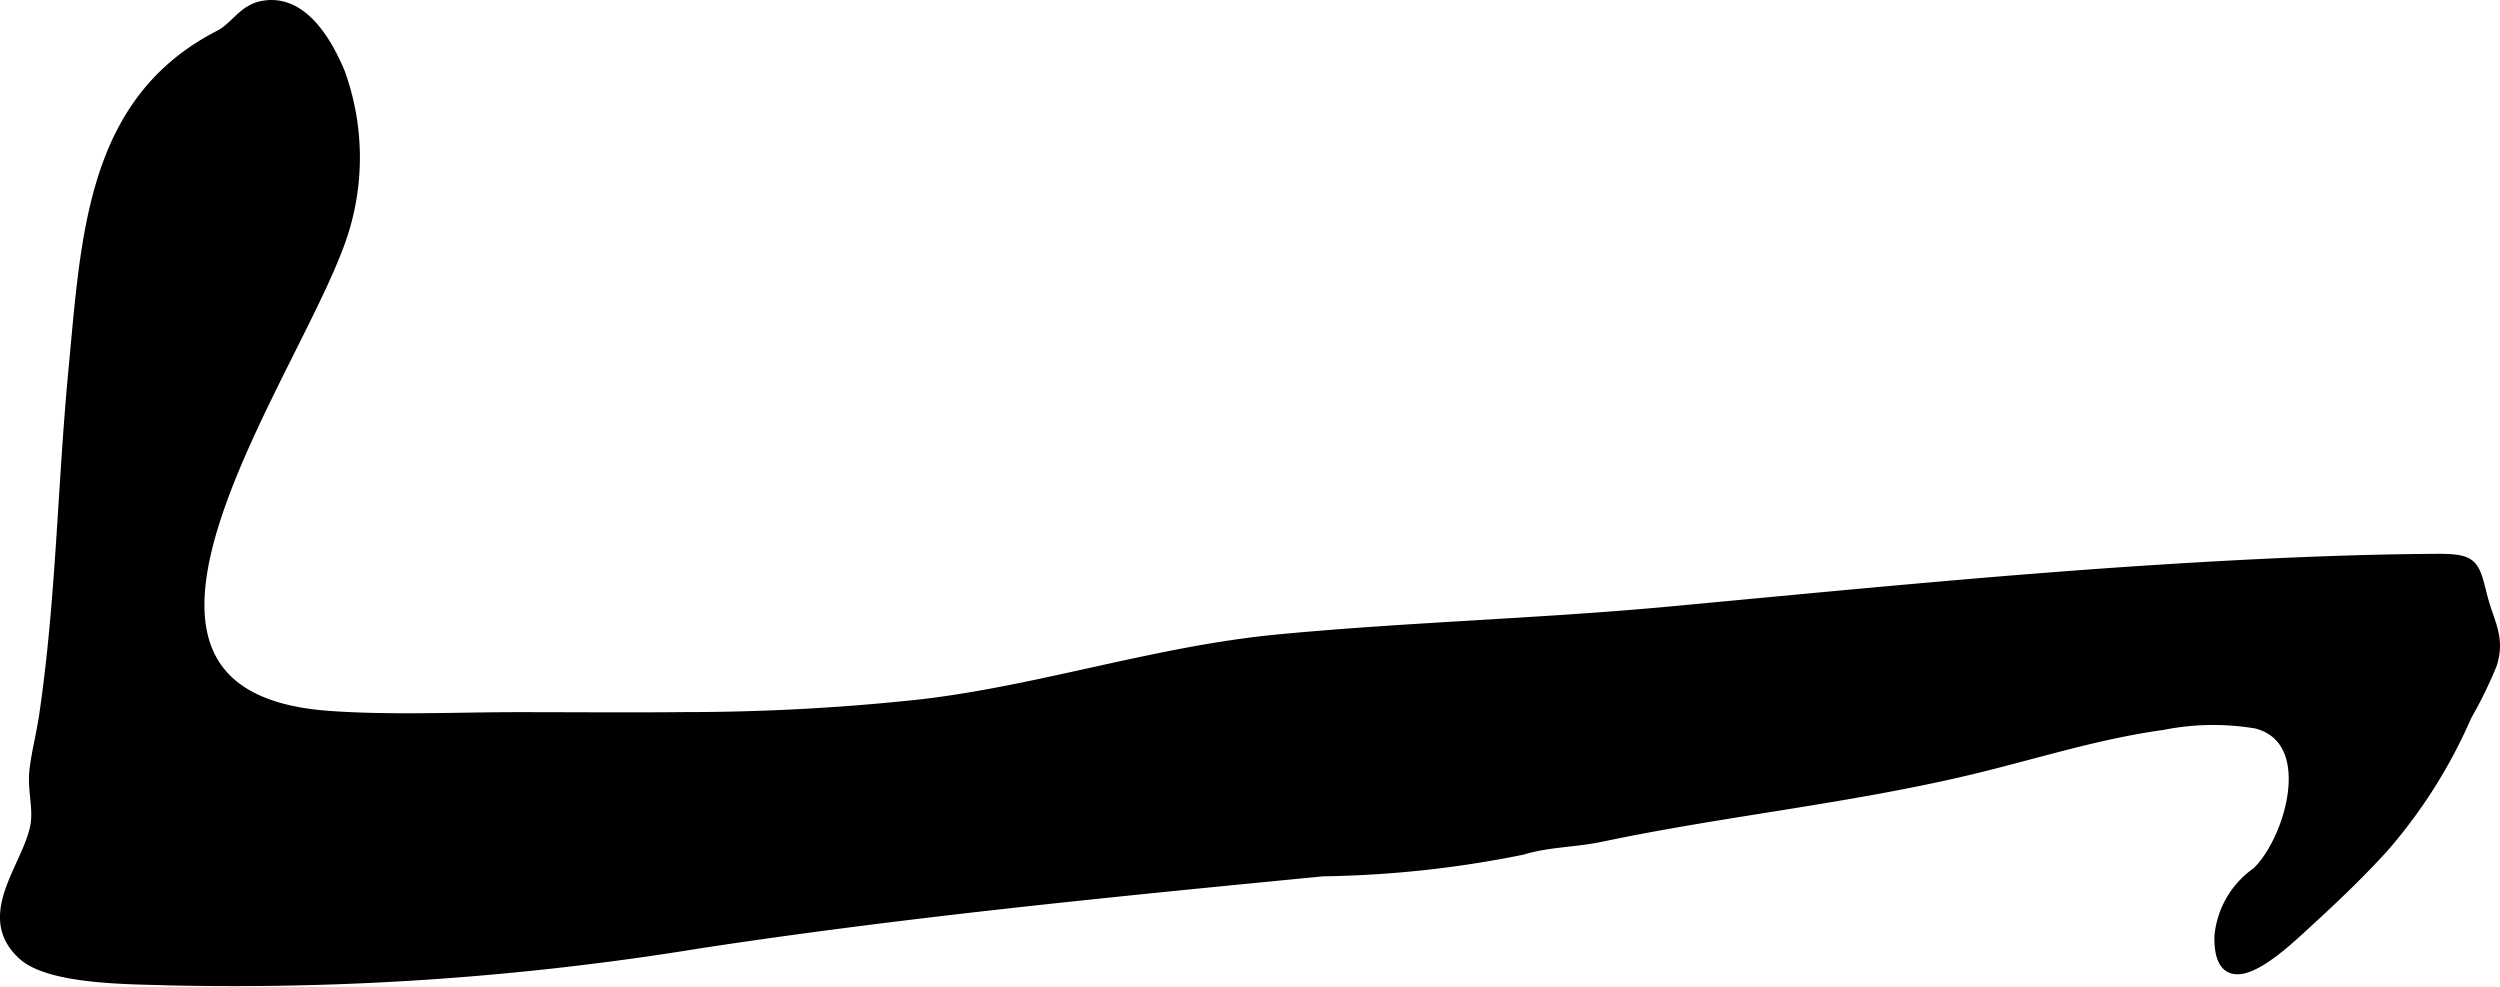
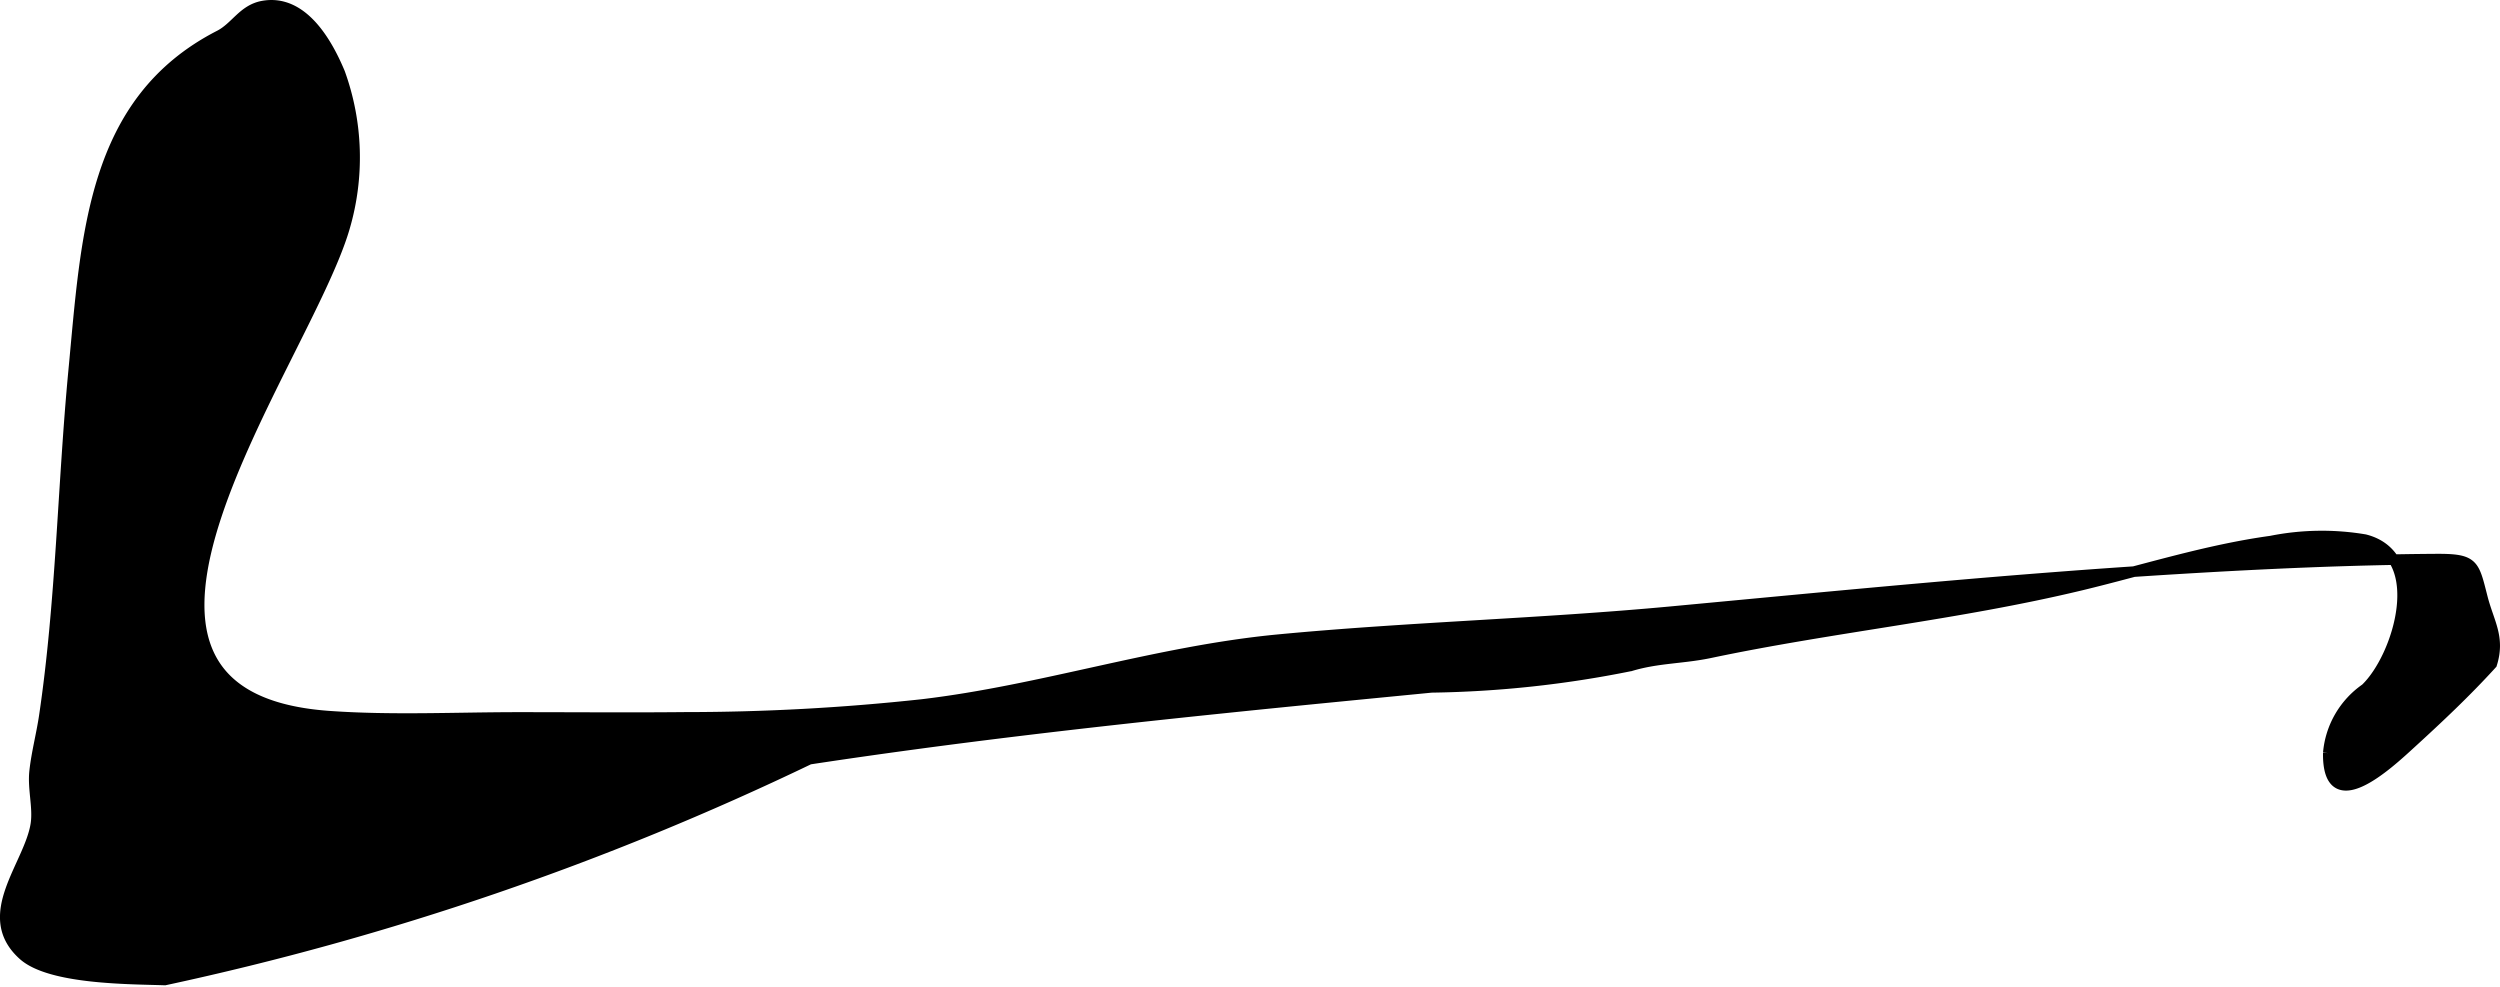
<svg xmlns="http://www.w3.org/2000/svg" version="1.1" width="12.522mm" height="4.942mm" viewBox="0 0 35.496 14.008">
  <defs>
    <style type="text/css">
      .a {
        stroke: #000;
        stroke-miterlimit: 10;
        stroke-width: 0.15px;
        fill-rule: evenodd;
      }
    </style>
  </defs>
-   <path class="a" d="M9.73,10.185a31.126,31.126,0,0,0,3.364-.183c1.694-.2,3.334-.756,5.055-.92,1.853-.176,3.717-.224,5.57-.397,2.409-.225,4.817-.465,7.232-.611,1.208-.073,2.418-.128,3.628-.136.55-.004.544.067.667.546.092.358.251.565.133.943a6.108,6.108,0,0,1-.36.737,7.224,7.224,0,0,1-1.182,1.871c-.366.402-.755.768-1.157,1.135-.308.282-1.176,1.093-1.164.13a1.241,1.241,0,0,1,.529-.914c.473-.45.903-1.885-.01-2.117a3.683,3.683,0,0,0-1.334.021c-.916.126-1.799.41-2.695.626-1.753.421-3.518.592-5.266.96-.388.082-.745.07-1.13.186a15.268,15.268,0,0,1-2.828.305c-.983.096-1.967.191-2.949.293-1.966.203-3.929.43-5.883.727A41.025,41.025,0,0,1,2.34,13.914c-.475-.017-1.621-.007-2.009-.354-.631-.565.091-1.277.179-1.862.035-.236-.046-.502-.018-.75.029-.262.098-.519.137-.78.241-1.625.262-3.272.417-4.906C1.229,3.343,1.3,1.436,3.115.504c.231-.118.335-.366.616-.418.561-.103.913.515,1.094.95a3.532,3.532,0,0,1,.066,2.198c-.562,1.919-4.203,6.64-.233,6.933.893.065,1.809.019,2.706.019C8.152,10.186,8.942,10.193,9.73,10.185Z" />
+   <path class="a" d="M9.73,10.185a31.126,31.126,0,0,0,3.364-.183c1.694-.2,3.334-.756,5.055-.92,1.853-.176,3.717-.224,5.57-.397,2.409-.225,4.817-.465,7.232-.611,1.208-.073,2.418-.128,3.628-.136.55-.004.544.067.667.546.092.358.251.565.133.943c-.366.402-.755.768-1.157,1.135-.308.282-1.176,1.093-1.164.13a1.241,1.241,0,0,1,.529-.914c.473-.45.903-1.885-.01-2.117a3.683,3.683,0,0,0-1.334.021c-.916.126-1.799.41-2.695.626-1.753.421-3.518.592-5.266.96-.388.082-.745.07-1.13.186a15.268,15.268,0,0,1-2.828.305c-.983.096-1.967.191-2.949.293-1.966.203-3.929.43-5.883.727A41.025,41.025,0,0,1,2.34,13.914c-.475-.017-1.621-.007-2.009-.354-.631-.565.091-1.277.179-1.862.035-.236-.046-.502-.018-.75.029-.262.098-.519.137-.78.241-1.625.262-3.272.417-4.906C1.229,3.343,1.3,1.436,3.115.504c.231-.118.335-.366.616-.418.561-.103.913.515,1.094.95a3.532,3.532,0,0,1,.066,2.198c-.562,1.919-4.203,6.64-.233,6.933.893.065,1.809.019,2.706.019C8.152,10.186,8.942,10.193,9.73,10.185Z" />
</svg>